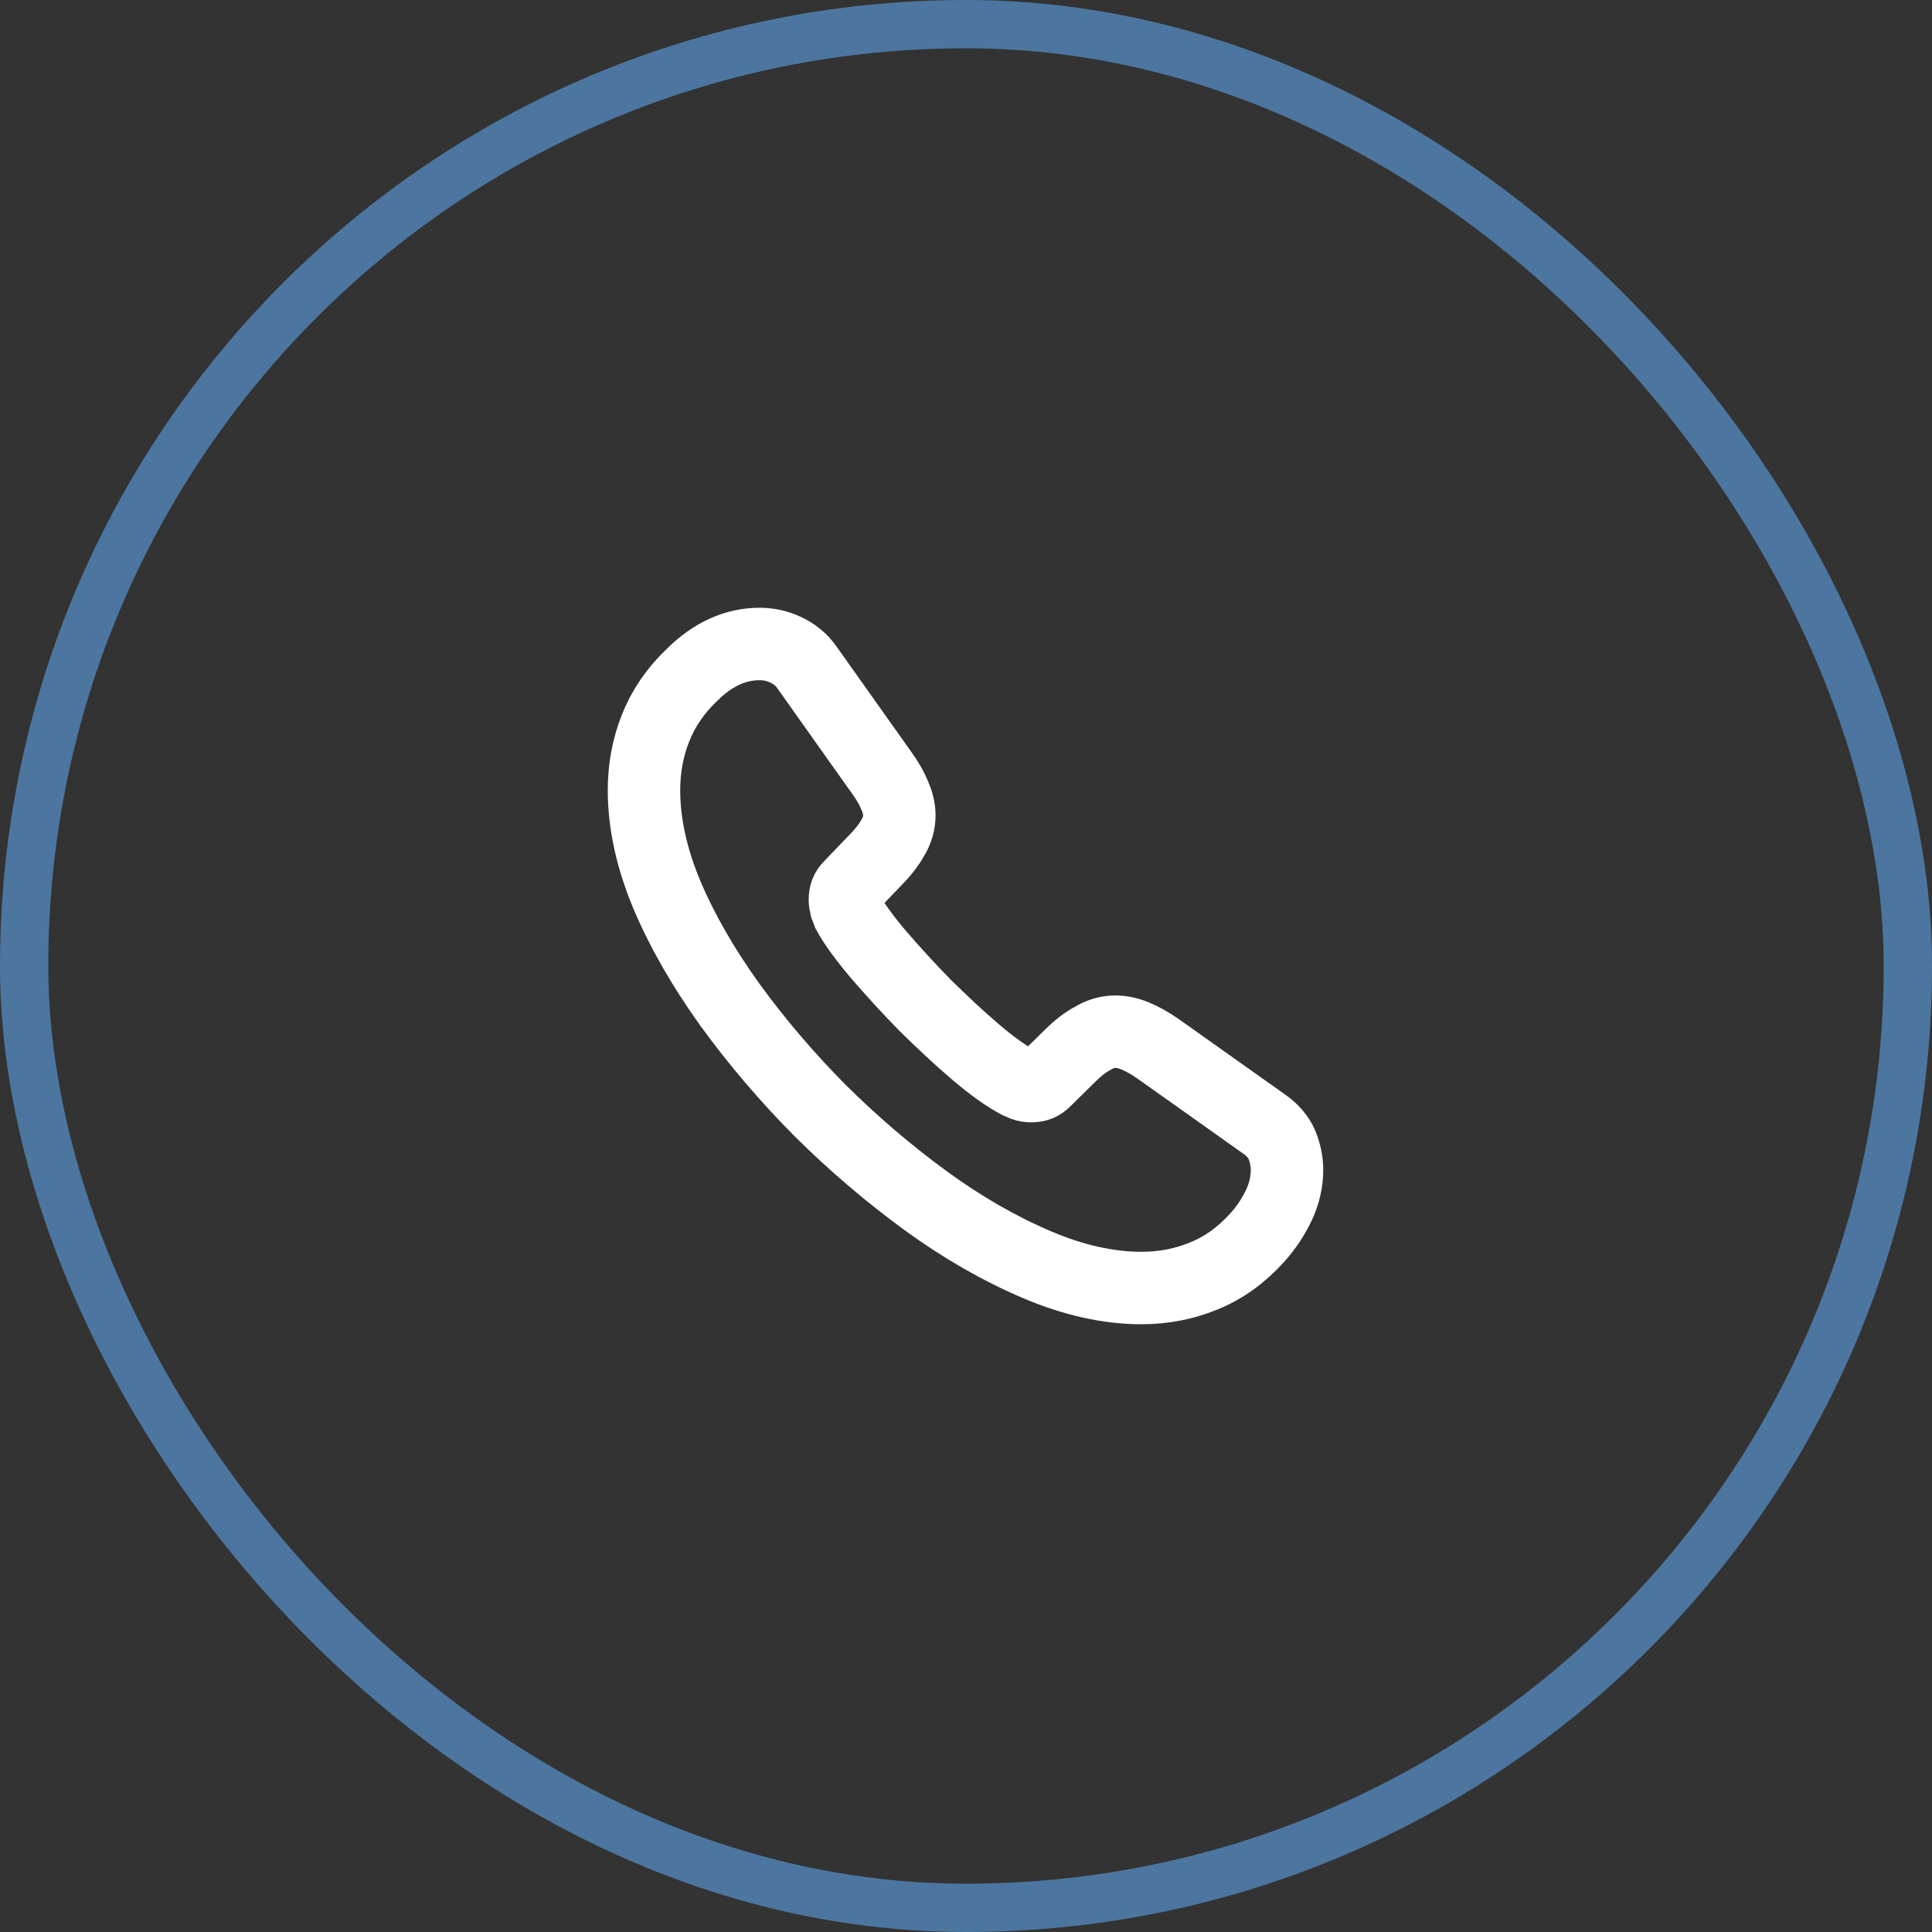
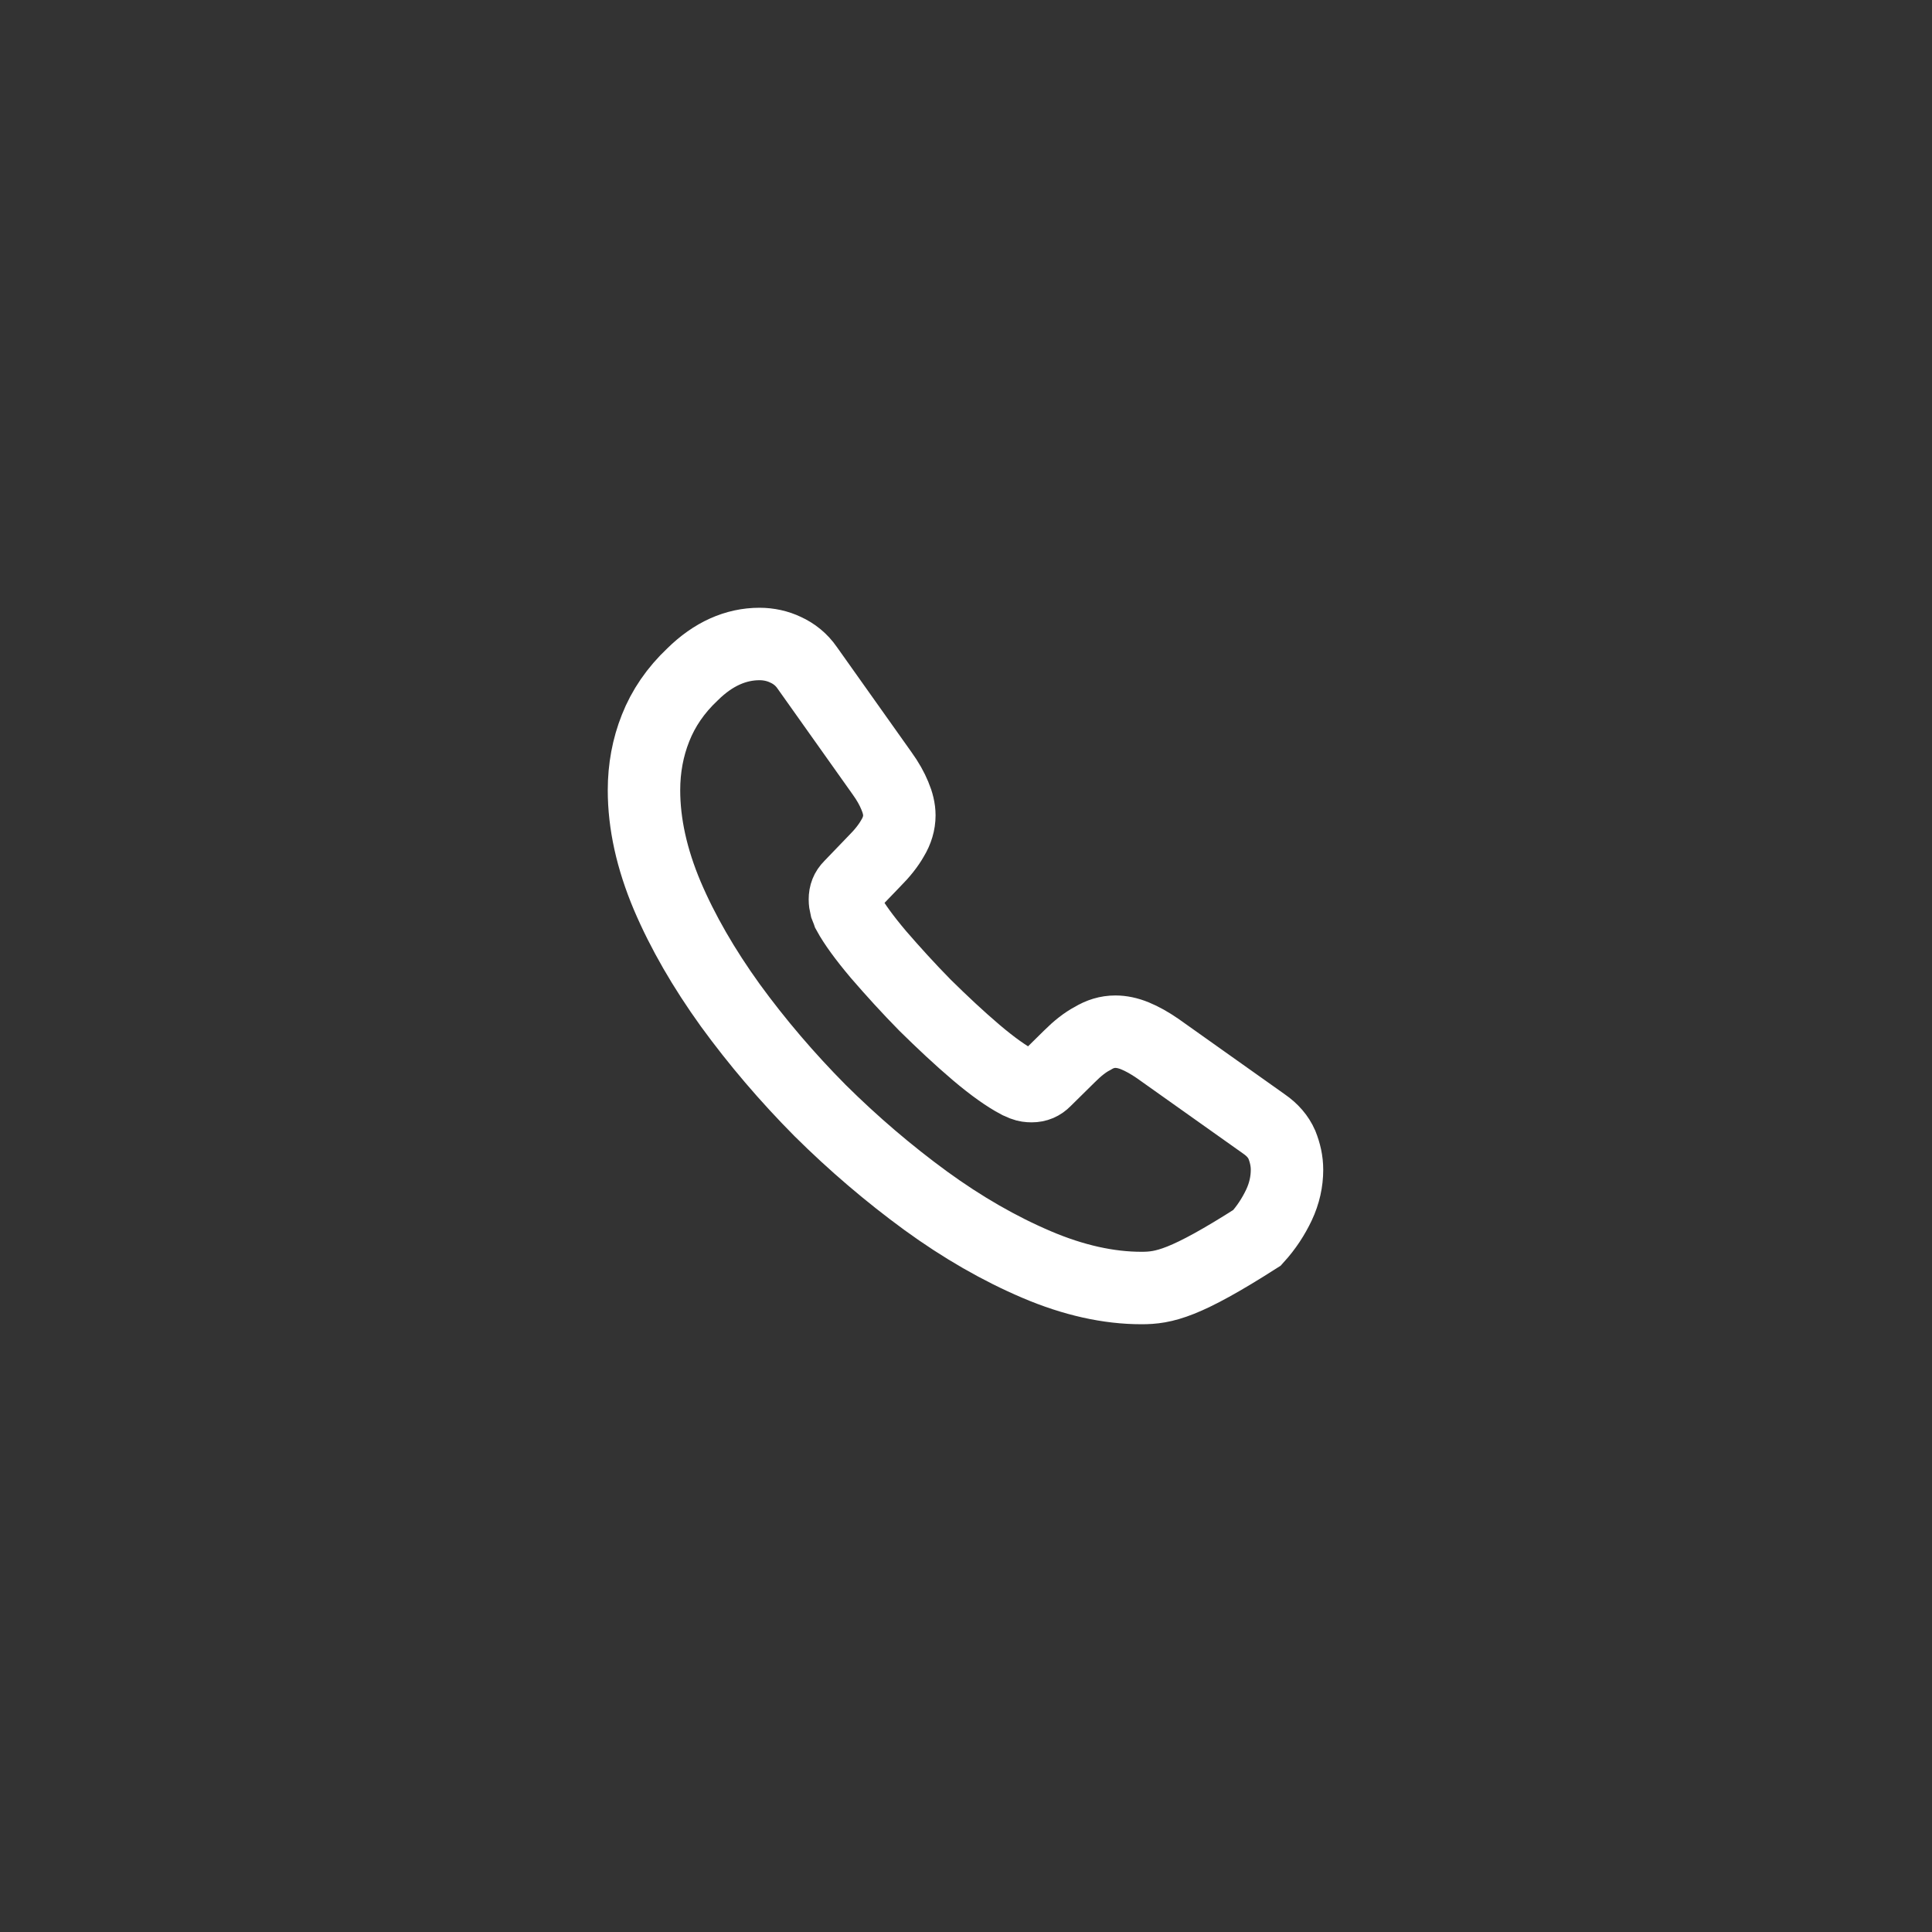
<svg xmlns="http://www.w3.org/2000/svg" width="40" height="40" viewBox="0 0 40 40" fill="none">
  <rect x="0" y="0" width="40" height="40" fill="#333333" stroke="none" />
-   <rect x="0.5" y="0.5" width="39" height="39" rx="19.5" stroke="#4C769F" />
-   <path d="M26.646 24.22C26.646 24.46 26.593 24.707 26.48 24.947C26.366 25.187 26.22 25.413 26.026 25.627C25.7 25.987 25.34 26.247 24.933 26.413C24.533 26.58 24.1 26.667 23.633 26.667C22.953 26.667 22.226 26.507 21.46 26.18C20.693 25.853 19.926 25.413 19.166 24.86C18.4 24.3 17.673 23.68 16.98 22.993C16.293 22.3 15.673 21.573 15.12 20.813C14.573 20.053 14.133 19.293 13.813 18.54C13.493 17.78 13.333 17.053 13.333 16.36C13.333 15.907 13.413 15.473 13.573 15.073C13.733 14.667 13.986 14.293 14.34 13.96C14.766 13.54 15.233 13.333 15.726 13.333C15.913 13.333 16.1 13.373 16.266 13.453C16.44 13.533 16.593 13.653 16.713 13.827L18.26 16.007C18.38 16.173 18.466 16.327 18.526 16.473C18.586 16.613 18.62 16.753 18.62 16.88C18.62 17.04 18.573 17.2 18.48 17.353C18.393 17.507 18.266 17.667 18.106 17.827L17.6 18.353C17.526 18.427 17.493 18.513 17.493 18.62C17.493 18.673 17.5 18.72 17.513 18.773C17.533 18.827 17.553 18.867 17.566 18.907C17.686 19.127 17.893 19.413 18.186 19.76C18.486 20.107 18.806 20.46 19.153 20.813C19.513 21.167 19.86 21.493 20.213 21.793C20.56 22.087 20.846 22.287 21.073 22.407C21.106 22.42 21.146 22.44 21.193 22.46C21.246 22.48 21.3 22.487 21.36 22.487C21.473 22.487 21.56 22.447 21.633 22.373L22.14 21.873C22.306 21.707 22.466 21.58 22.62 21.5C22.773 21.407 22.926 21.36 23.093 21.36C23.22 21.36 23.353 21.387 23.5 21.447C23.646 21.507 23.8 21.593 23.966 21.707L26.173 23.273C26.346 23.393 26.466 23.533 26.54 23.7C26.606 23.867 26.646 24.033 26.646 24.22Z" stroke="white" stroke-width="1.5" stroke-miterlimit="10" />
+   <path d="M26.646 24.22C26.646 24.46 26.593 24.707 26.48 24.947C26.366 25.187 26.22 25.413 26.026 25.627C24.533 26.58 24.1 26.667 23.633 26.667C22.953 26.667 22.226 26.507 21.46 26.18C20.693 25.853 19.926 25.413 19.166 24.86C18.4 24.3 17.673 23.68 16.98 22.993C16.293 22.3 15.673 21.573 15.12 20.813C14.573 20.053 14.133 19.293 13.813 18.54C13.493 17.78 13.333 17.053 13.333 16.36C13.333 15.907 13.413 15.473 13.573 15.073C13.733 14.667 13.986 14.293 14.34 13.96C14.766 13.54 15.233 13.333 15.726 13.333C15.913 13.333 16.1 13.373 16.266 13.453C16.44 13.533 16.593 13.653 16.713 13.827L18.26 16.007C18.38 16.173 18.466 16.327 18.526 16.473C18.586 16.613 18.62 16.753 18.62 16.88C18.62 17.04 18.573 17.2 18.48 17.353C18.393 17.507 18.266 17.667 18.106 17.827L17.6 18.353C17.526 18.427 17.493 18.513 17.493 18.62C17.493 18.673 17.5 18.72 17.513 18.773C17.533 18.827 17.553 18.867 17.566 18.907C17.686 19.127 17.893 19.413 18.186 19.76C18.486 20.107 18.806 20.46 19.153 20.813C19.513 21.167 19.86 21.493 20.213 21.793C20.56 22.087 20.846 22.287 21.073 22.407C21.106 22.42 21.146 22.44 21.193 22.46C21.246 22.48 21.3 22.487 21.36 22.487C21.473 22.487 21.56 22.447 21.633 22.373L22.14 21.873C22.306 21.707 22.466 21.58 22.62 21.5C22.773 21.407 22.926 21.36 23.093 21.36C23.22 21.36 23.353 21.387 23.5 21.447C23.646 21.507 23.8 21.593 23.966 21.707L26.173 23.273C26.346 23.393 26.466 23.533 26.54 23.7C26.606 23.867 26.646 24.033 26.646 24.22Z" stroke="white" stroke-width="1.5" stroke-miterlimit="10" />
</svg>